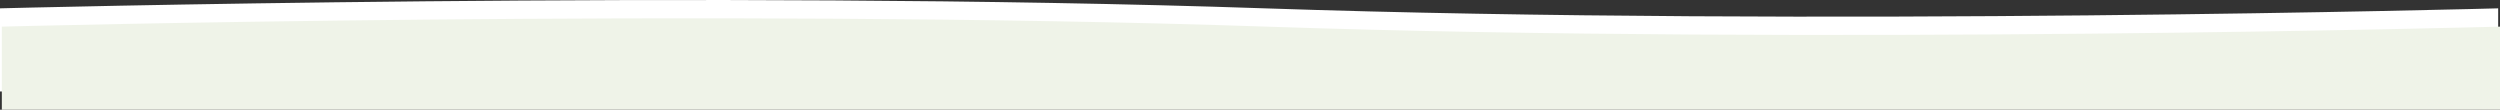
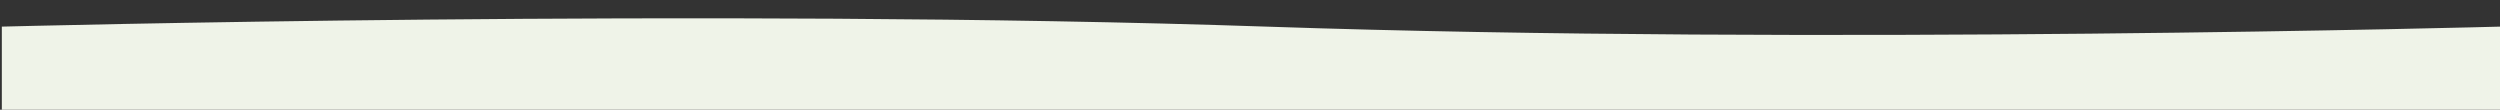
<svg xmlns="http://www.w3.org/2000/svg" width="1367" height="60" viewBox="0 0 1367 60" preserveAspectRatio="xMinYMax slice">
  <rect x="0" y="0" width="1367" height="60" fill="#333333" stroke="none" />
  <g id="Group_806" data-name="Group 806" transform="translate(1 -5018)">
-     <path id="Path_434" data-name="Path 434" d="M-11355.992-7762.791s389.728-10.257,691.51,0,674.49,0,674.49,0v45.441h-1366Z" transform="translate(11354.992 12785.35)" fill="#fff" />
    <path id="Path_454" data-name="Path 454" d="M-11355.992-7762.791s389.727-10.257,691.51,0,674.49,0,674.49,0v45.441h-1366Z" transform="translate(11355.992 12795.35)" fill="#eff3e8" />
  </g>
</svg>